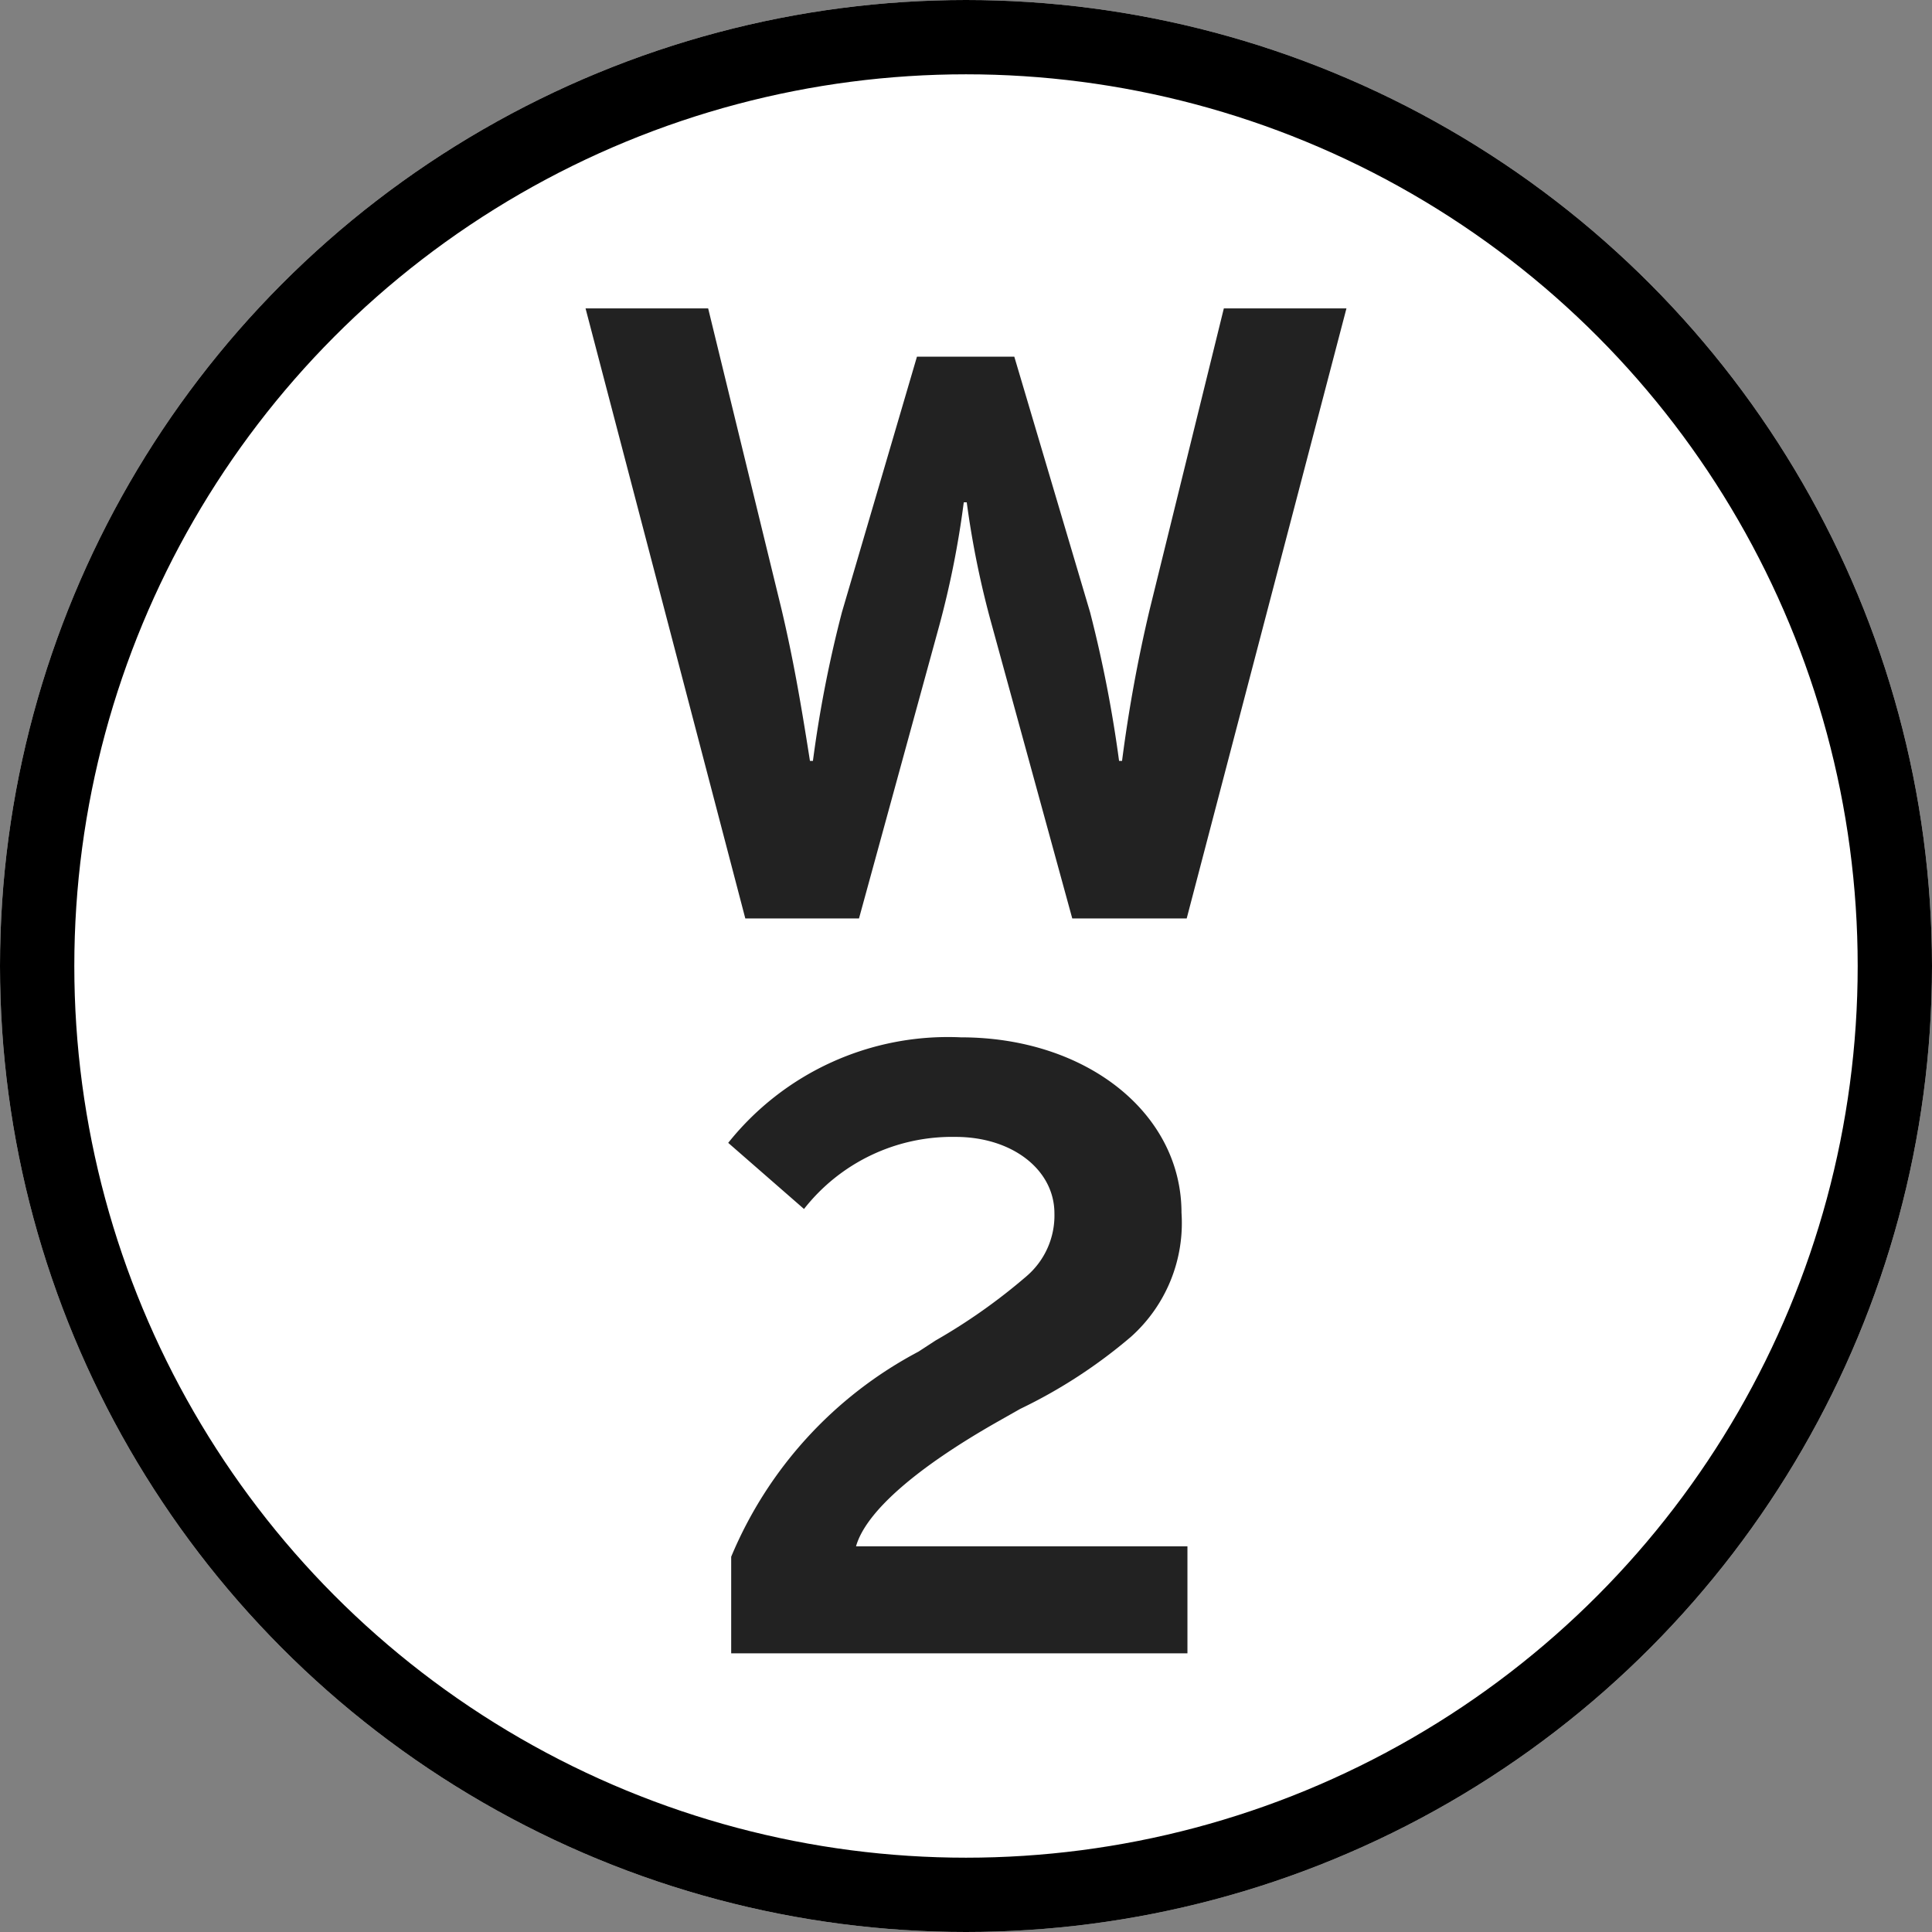
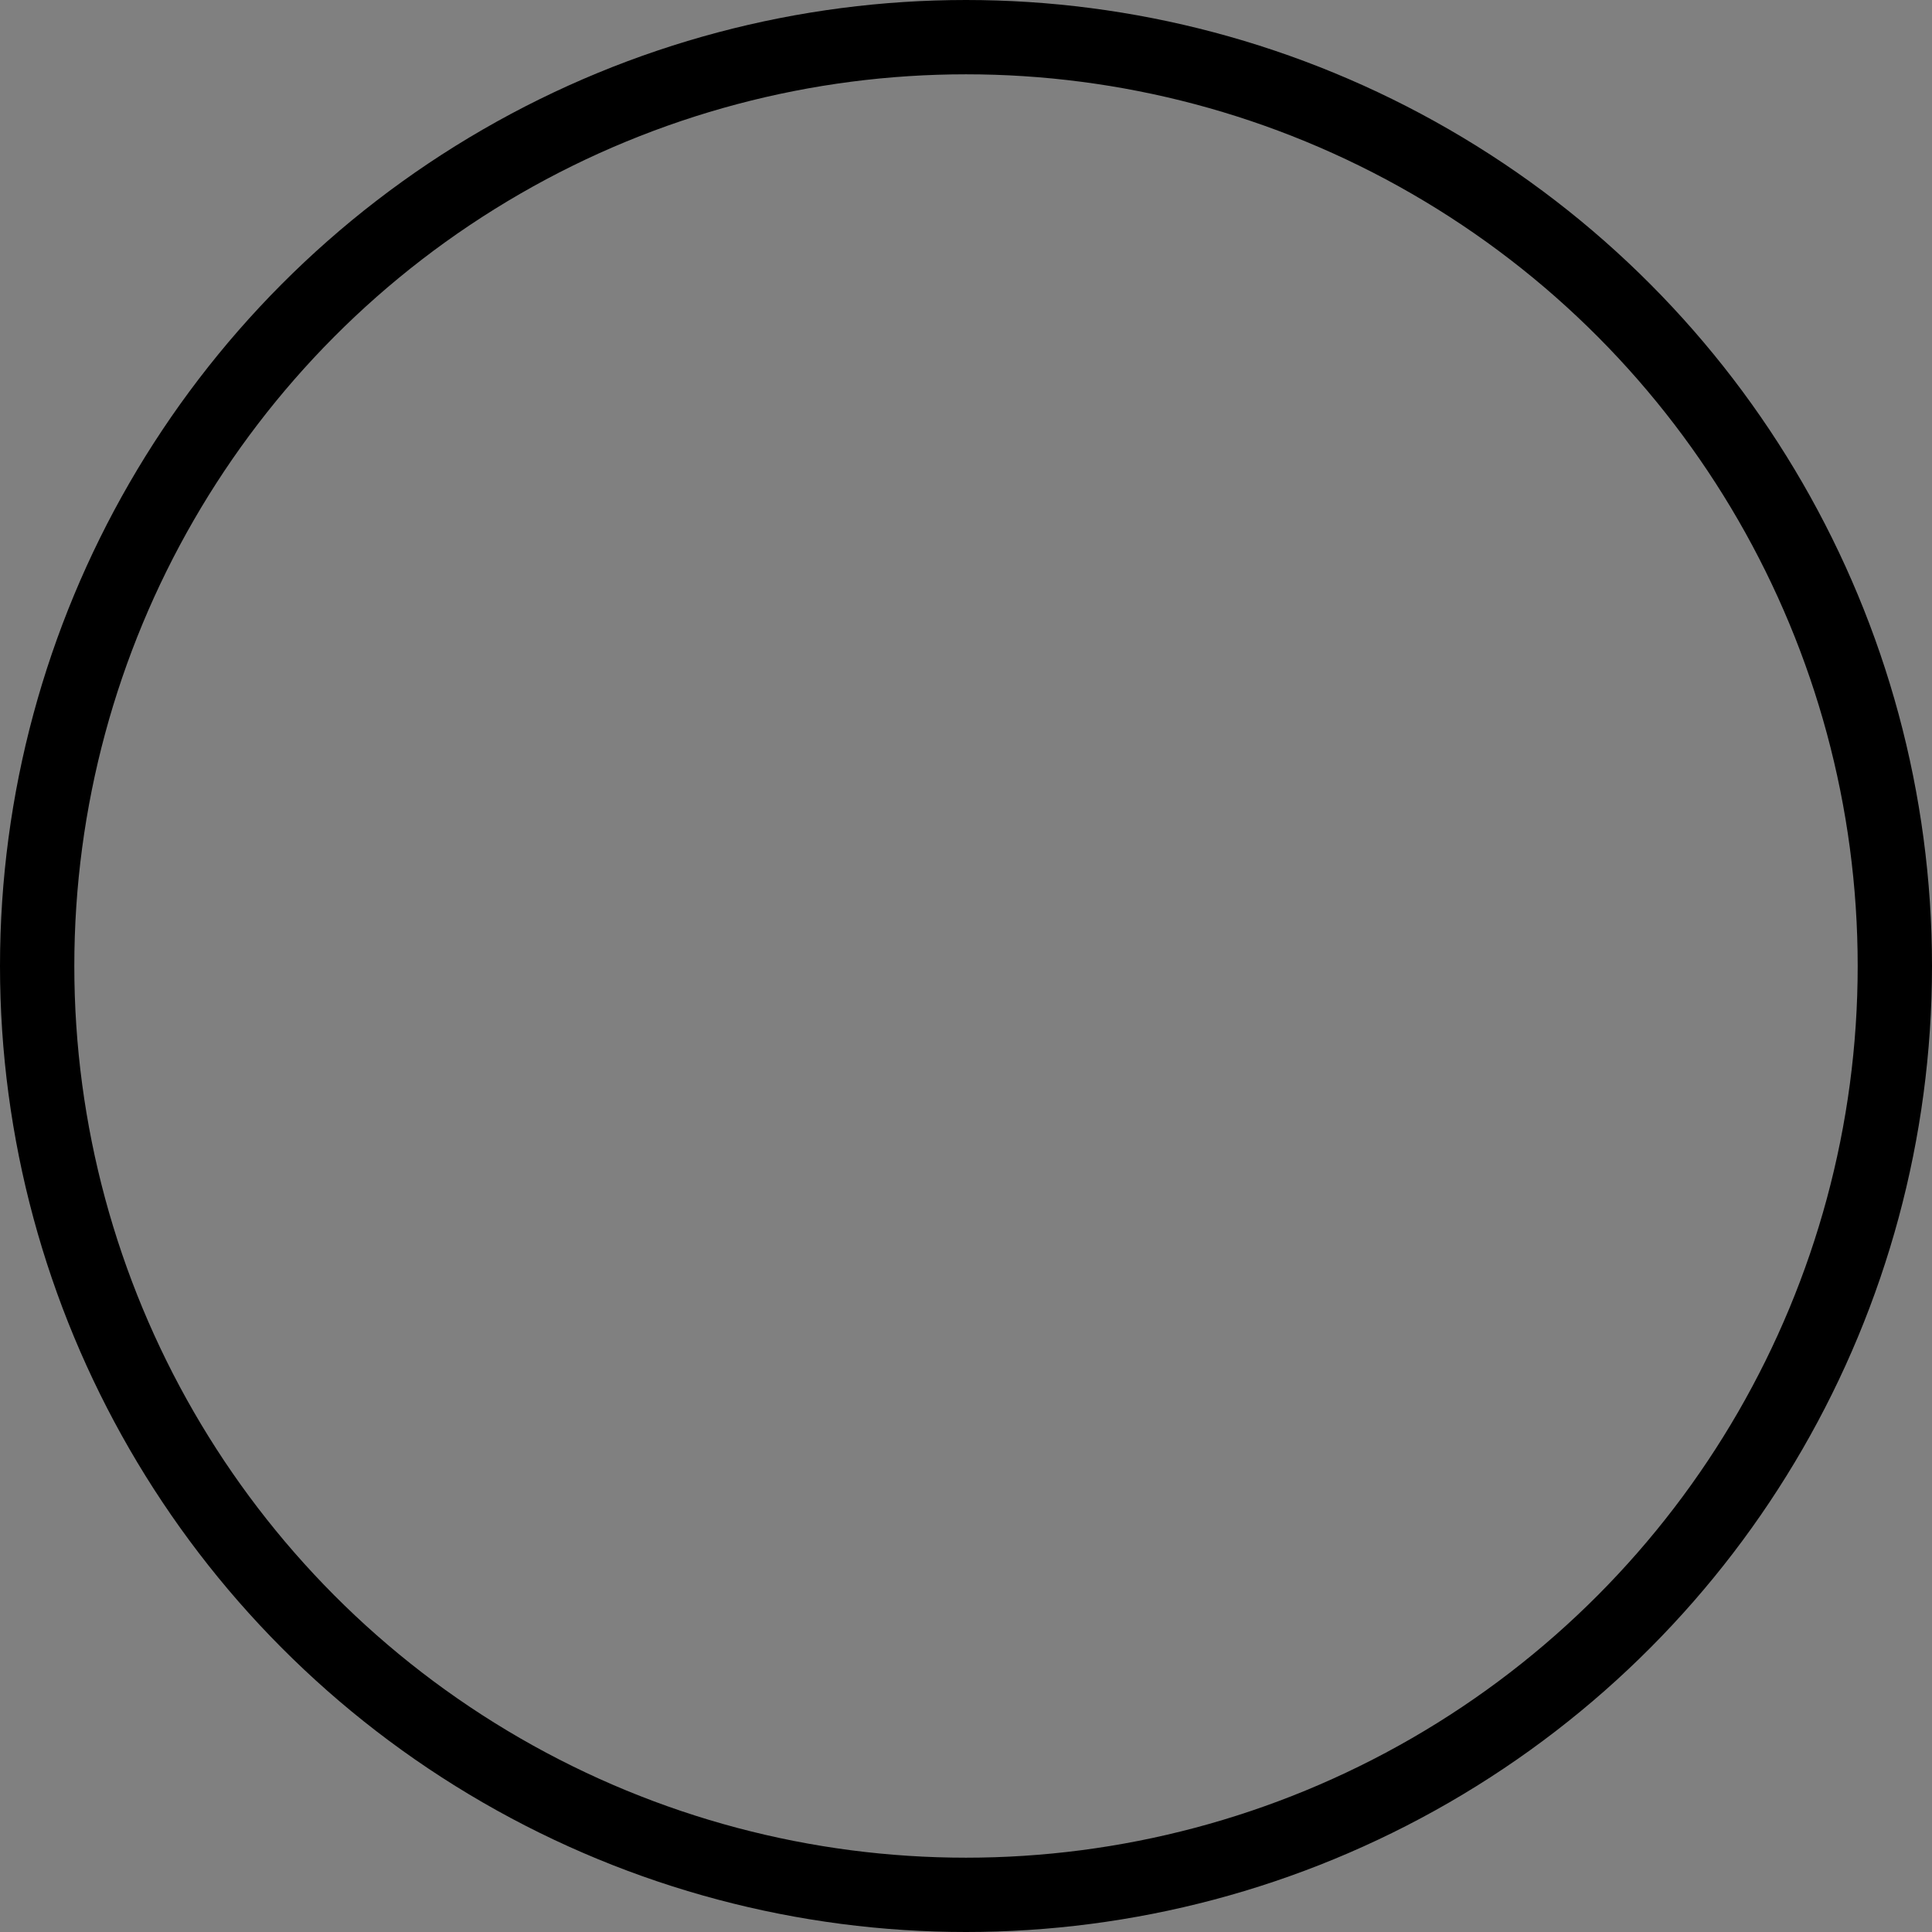
<svg xmlns="http://www.w3.org/2000/svg" width="26" height="26" viewBox="0 0 26 26">
  <rect x="0" y="0" width="26" height="26" fill="#808080" stroke="none" />
  <g id="w-2" transform="translate(-320 -2790)">
    <g id="楕円形_3615" data-name="楕円形 3615" transform="translate(320 2790)" fill="#fff" stroke="#000" stroke-width="1">
-       <circle cx="13" cy="13" r="13" stroke="none" />
      <circle cx="13" cy="13" r="12.5" fill="none" />
    </g>
-     <path id="パス_68936" data-name="パス 68936" d="M5.12-7.85H3.47l-1,4.06A19.765,19.765,0,0,0,2.1-1.76H2.06a17.152,17.152,0,0,0-.39-2L.65-7.2H-.66L-1.67-3.76a16.372,16.372,0,0,0-.39,2H-2.1c-.13-.83-.23-1.39-.38-2.03l-.99-4.06H-5.12L-2.97.36h1.53L-.36-3.58A12.435,12.435,0,0,0-.03-5.24H.01A12.252,12.252,0,0,0,.35-3.58L1.43.36H2.97Zm-8.28,18.1H2.98V8.81H-1.48c.13-.46.8-1.05,1.91-1.68l.3-.17a6.87,6.87,0,0,0,1.49-.97A2.053,2.053,0,0,0,2.9,4.32c0-1.34-1.28-2.36-2.97-2.36A3.782,3.782,0,0,0-3.2,3.38l1.02.89A2.531,2.531,0,0,1-.14,3.3c.76,0,1.33.44,1.33,1.03a1.075,1.075,0,0,1-.37.84,7.834,7.834,0,0,1-1.23.87l-.23.15A5.526,5.526,0,0,0-3.16,8.95Z" transform="translate(333 2802)" fill="#222" />
  </g>
</svg>